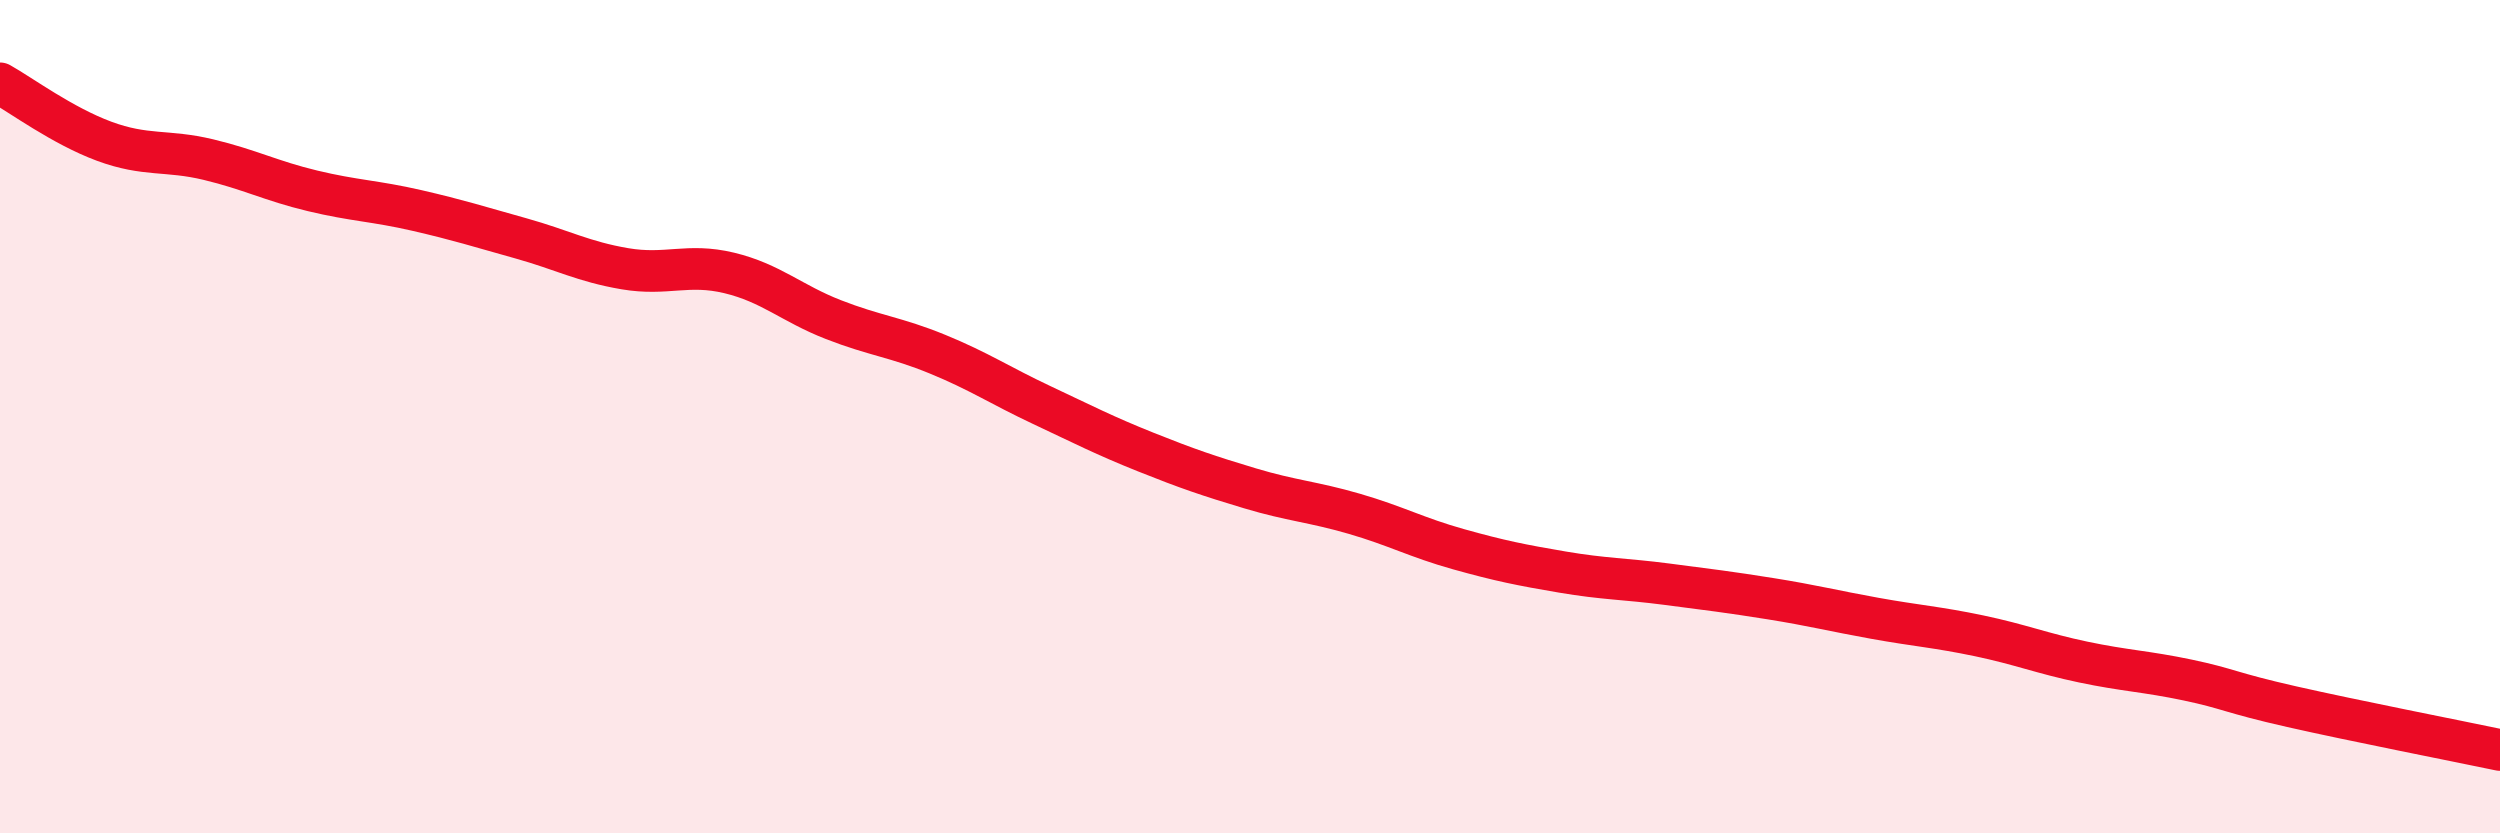
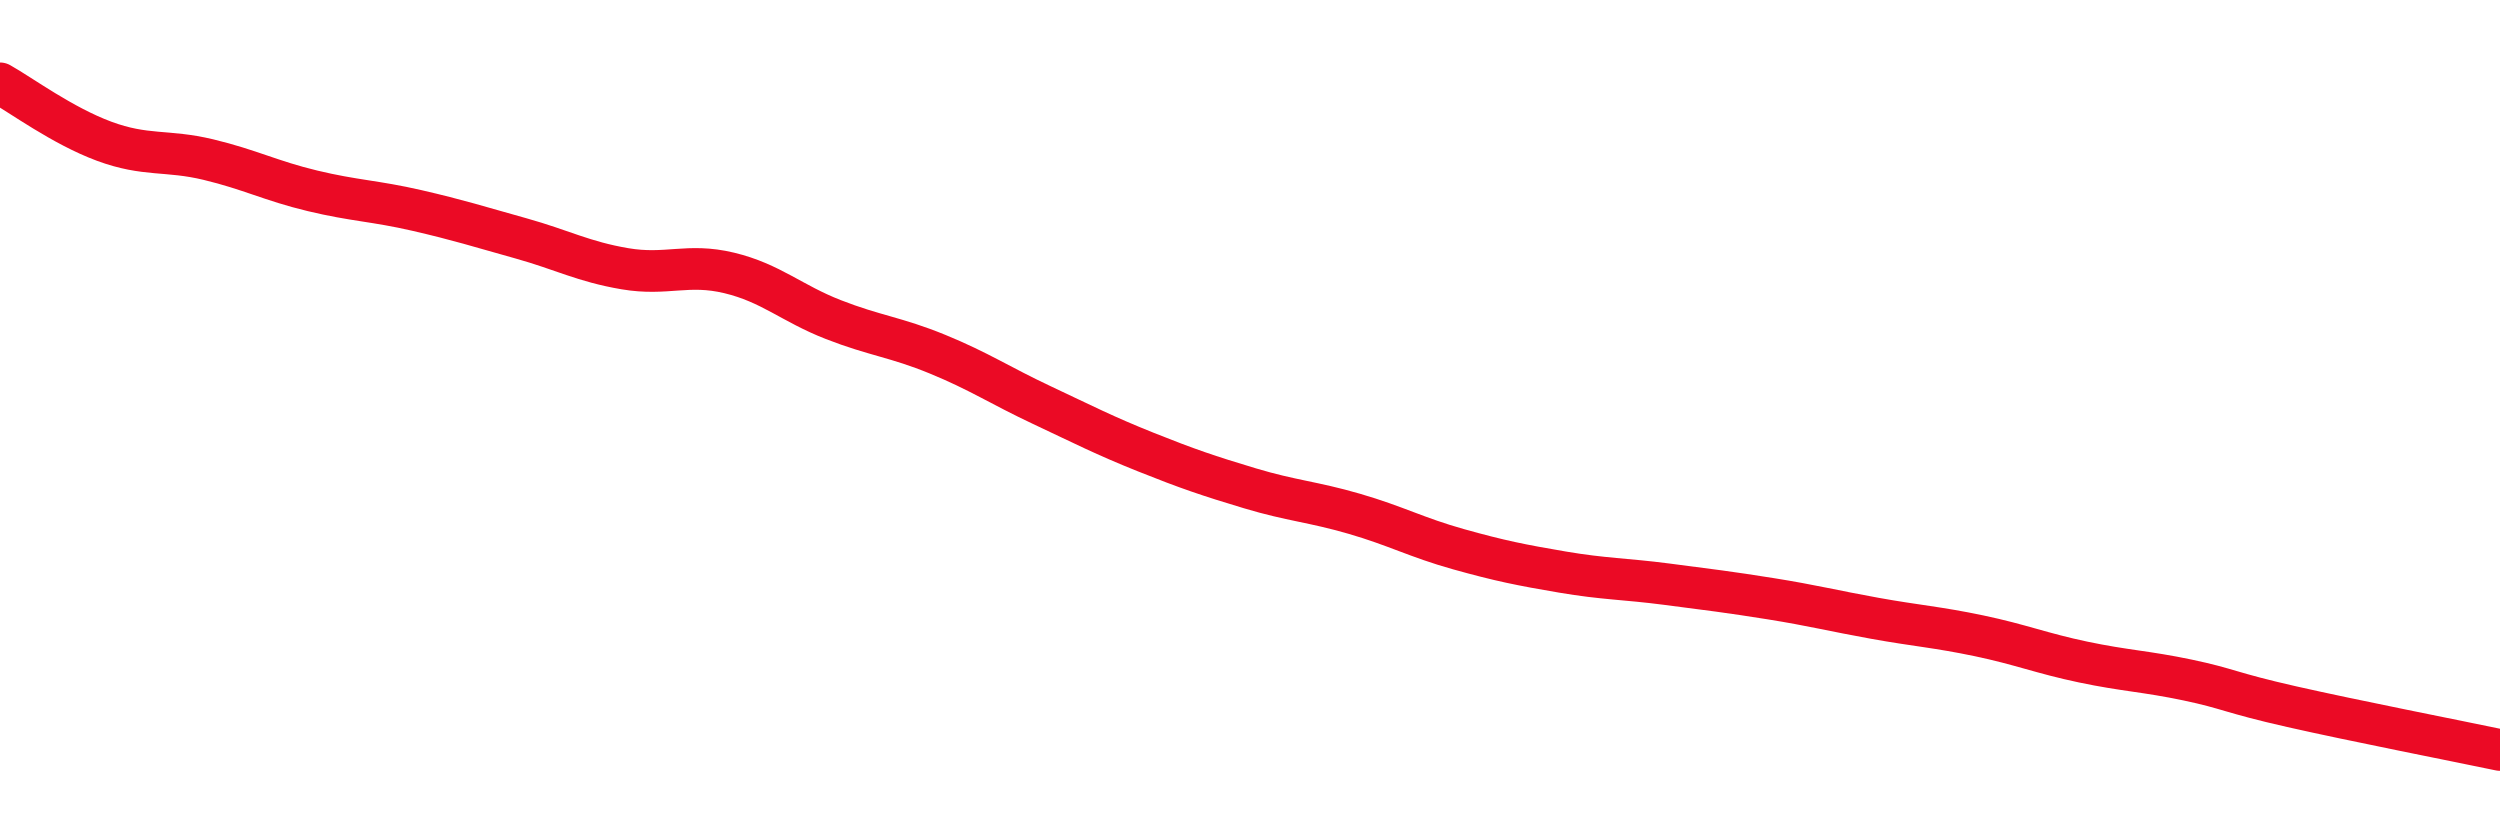
<svg xmlns="http://www.w3.org/2000/svg" width="60" height="20" viewBox="0 0 60 20">
-   <path d="M 0,2 C 0.5,2.28 1.5,3.02 2.5,3.39 C 3.5,3.76 4,3.59 5,3.83 C 6,4.07 6.5,4.34 7.5,4.58 C 8.5,4.82 9,4.82 10,5.05 C 11,5.28 11.5,5.44 12.5,5.72 C 13.5,6 14,6.28 15,6.45 C 16,6.62 16.5,6.31 17.5,6.55 C 18.5,6.79 19,7.28 20,7.67 C 21,8.06 21.5,8.09 22.5,8.5 C 23.5,8.91 24,9.25 25,9.72 C 26,10.19 26.5,10.45 27.5,10.85 C 28.5,11.25 29,11.42 30,11.72 C 31,12.02 31.5,12.04 32.5,12.33 C 33.5,12.62 34,12.9 35,13.18 C 36,13.46 36.5,13.56 37.5,13.73 C 38.5,13.9 39,13.89 40,14.02 C 41,14.15 41.5,14.21 42.5,14.37 C 43.5,14.53 44,14.66 45,14.84 C 46,15.02 46.5,15.05 47.5,15.26 C 48.5,15.47 49,15.68 50,15.89 C 51,16.1 51.5,16.11 52.5,16.32 C 53.5,16.53 53.5,16.62 55,16.96 C 56.5,17.3 59,17.79 60,18L60 20L0 20Z" fill="#EB0A25" opacity="0.1" stroke-linecap="round" stroke-linejoin="round" />
  <path d="M 0,2 C 0.5,2.28 1.5,3.02 2.5,3.39 C 3.5,3.76 4,3.59 5,3.83 C 6,4.07 6.5,4.34 7.5,4.58 C 8.5,4.82 9,4.82 10,5.05 C 11,5.28 11.5,5.44 12.5,5.72 C 13.5,6 14,6.28 15,6.45 C 16,6.62 16.5,6.31 17.5,6.55 C 18.5,6.79 19,7.28 20,7.67 C 21,8.06 21.5,8.09 22.5,8.5 C 23.5,8.91 24,9.25 25,9.72 C 26,10.19 26.5,10.45 27.5,10.85 C 28.5,11.25 29,11.42 30,11.72 C 31,12.02 31.5,12.04 32.5,12.33 C 33.5,12.62 34,12.9 35,13.18 C 36,13.46 36.5,13.56 37.5,13.73 C 38.5,13.9 39,13.89 40,14.02 C 41,14.15 41.5,14.21 42.5,14.37 C 43.5,14.53 44,14.66 45,14.84 C 46,15.02 46.5,15.05 47.5,15.26 C 48.5,15.47 49,15.68 50,15.89 C 51,16.1 51.5,16.11 52.5,16.32 C 53.5,16.53 53.5,16.62 55,16.96 C 56.5,17.3 59,17.79 60,18" stroke="#EB0A25" stroke-width="1" fill="none" stroke-linecap="round" stroke-linejoin="round" />
</svg>